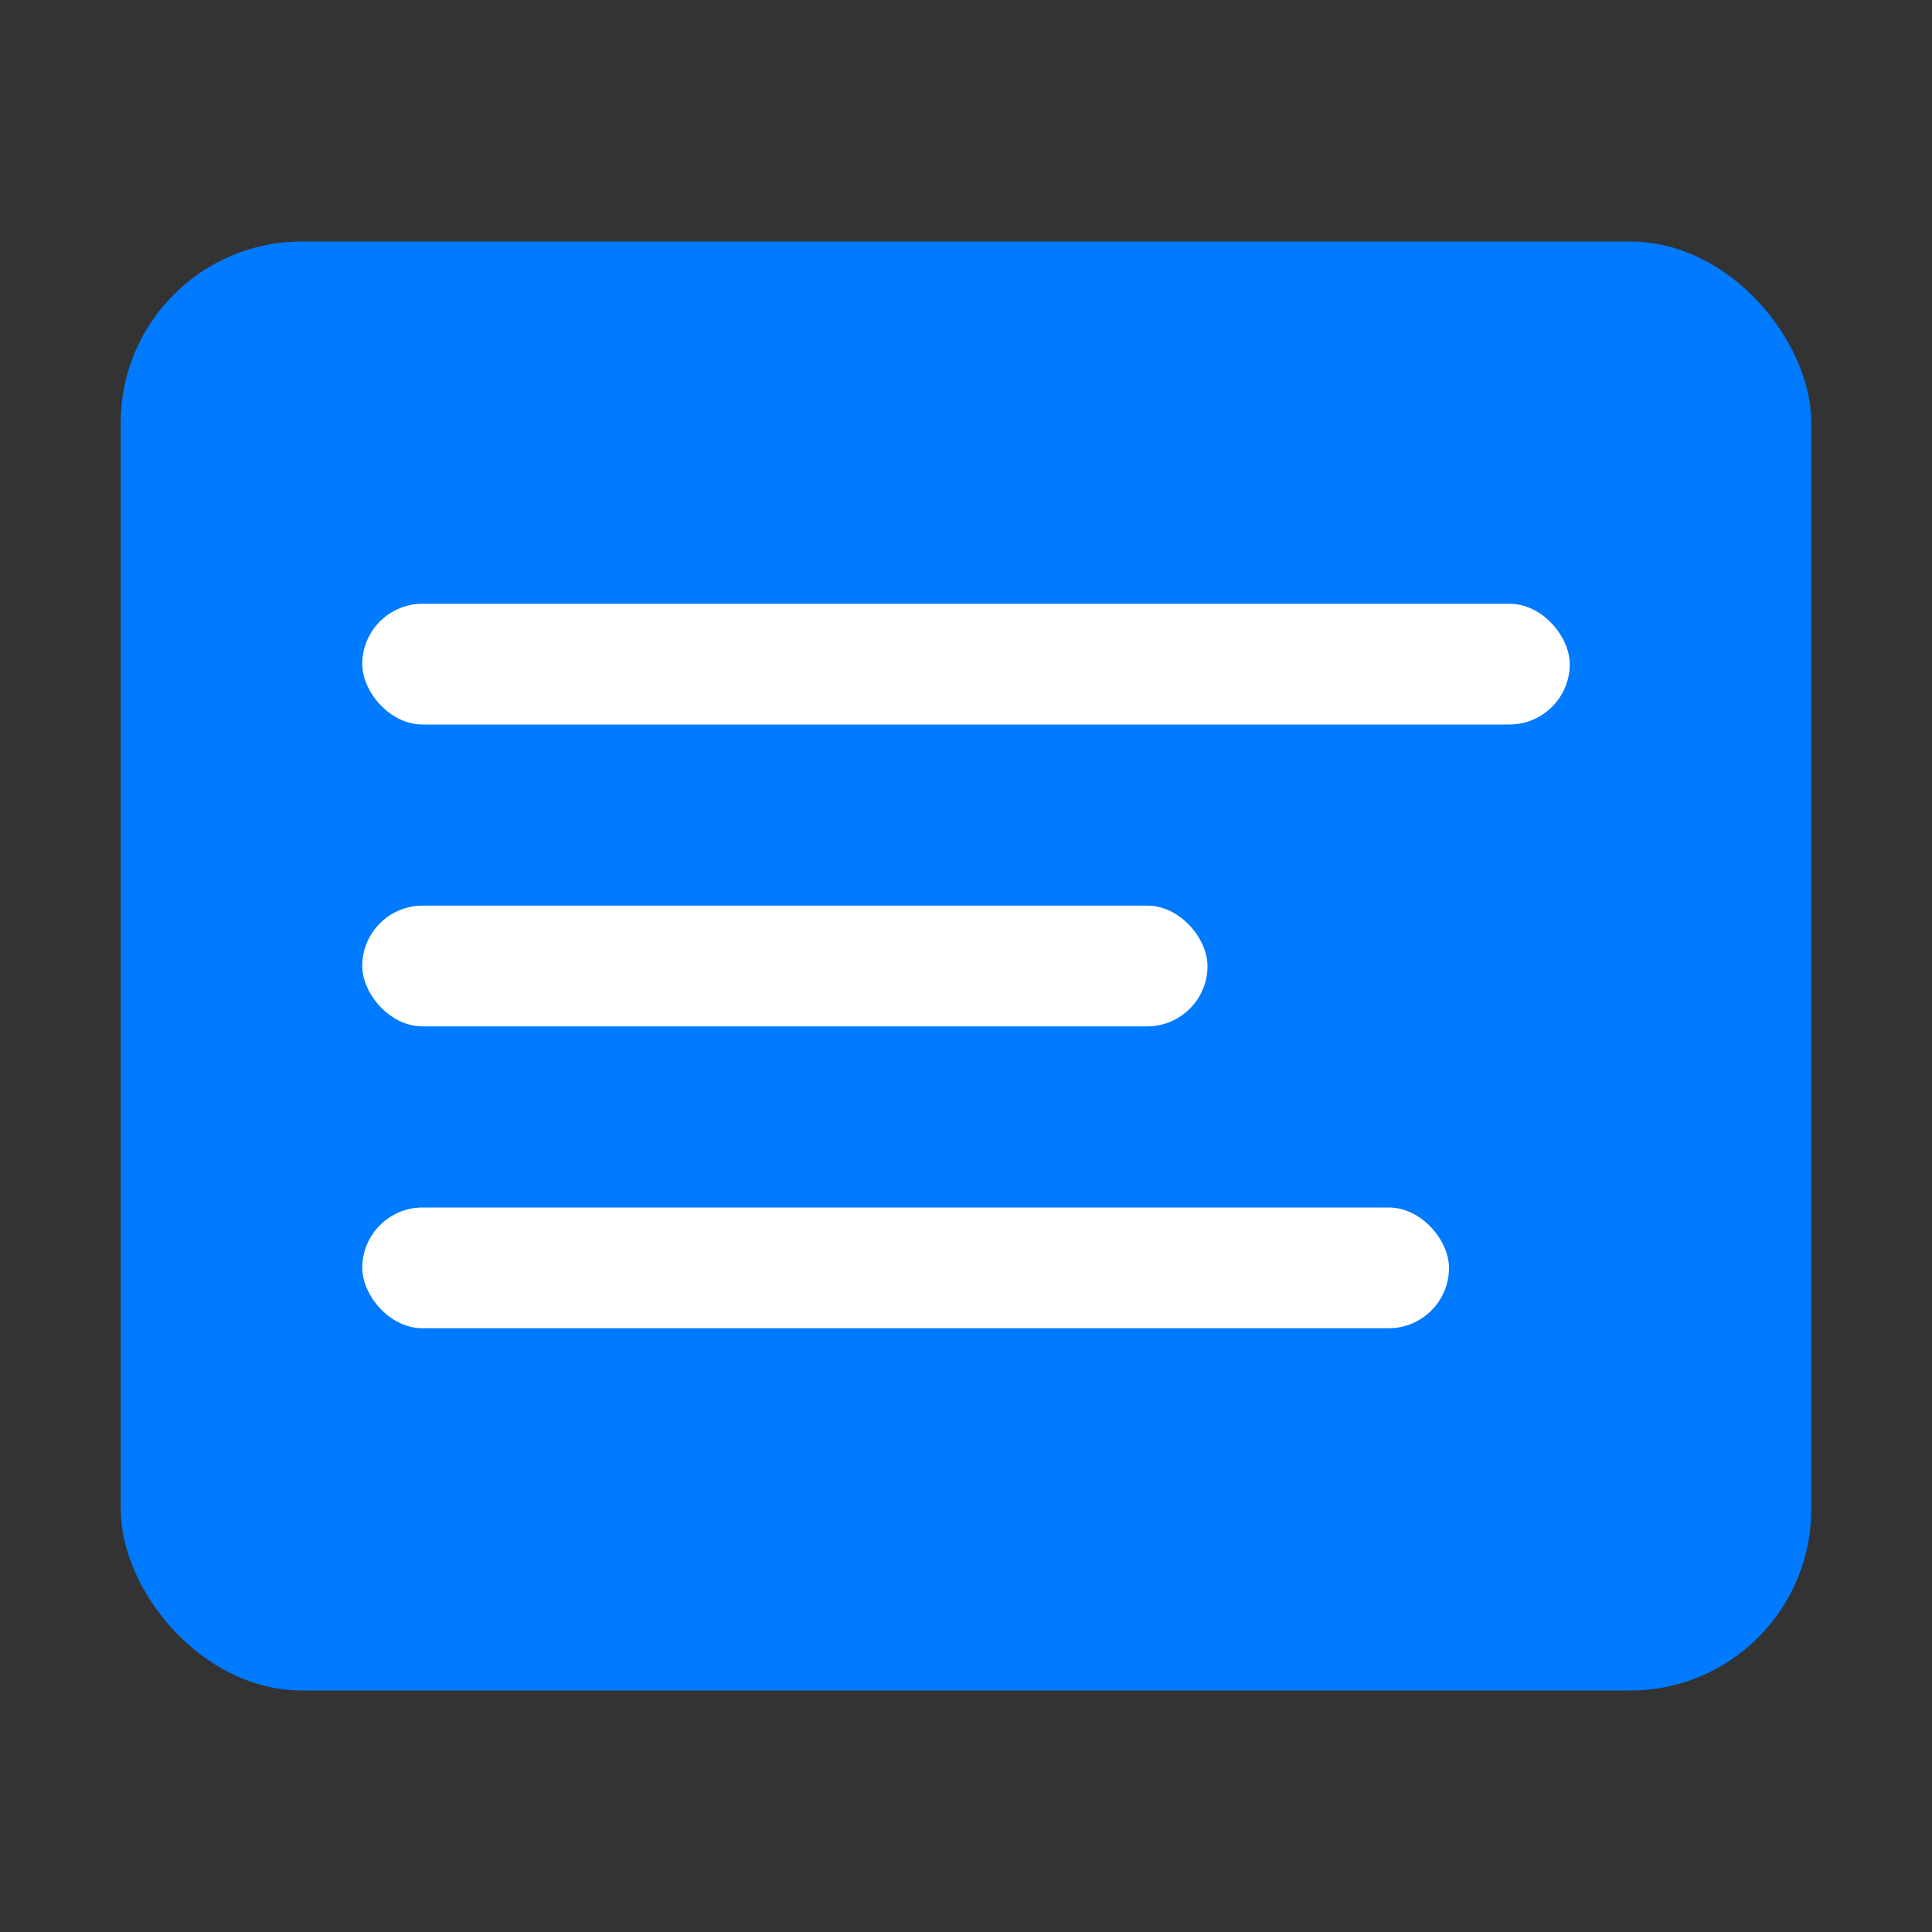
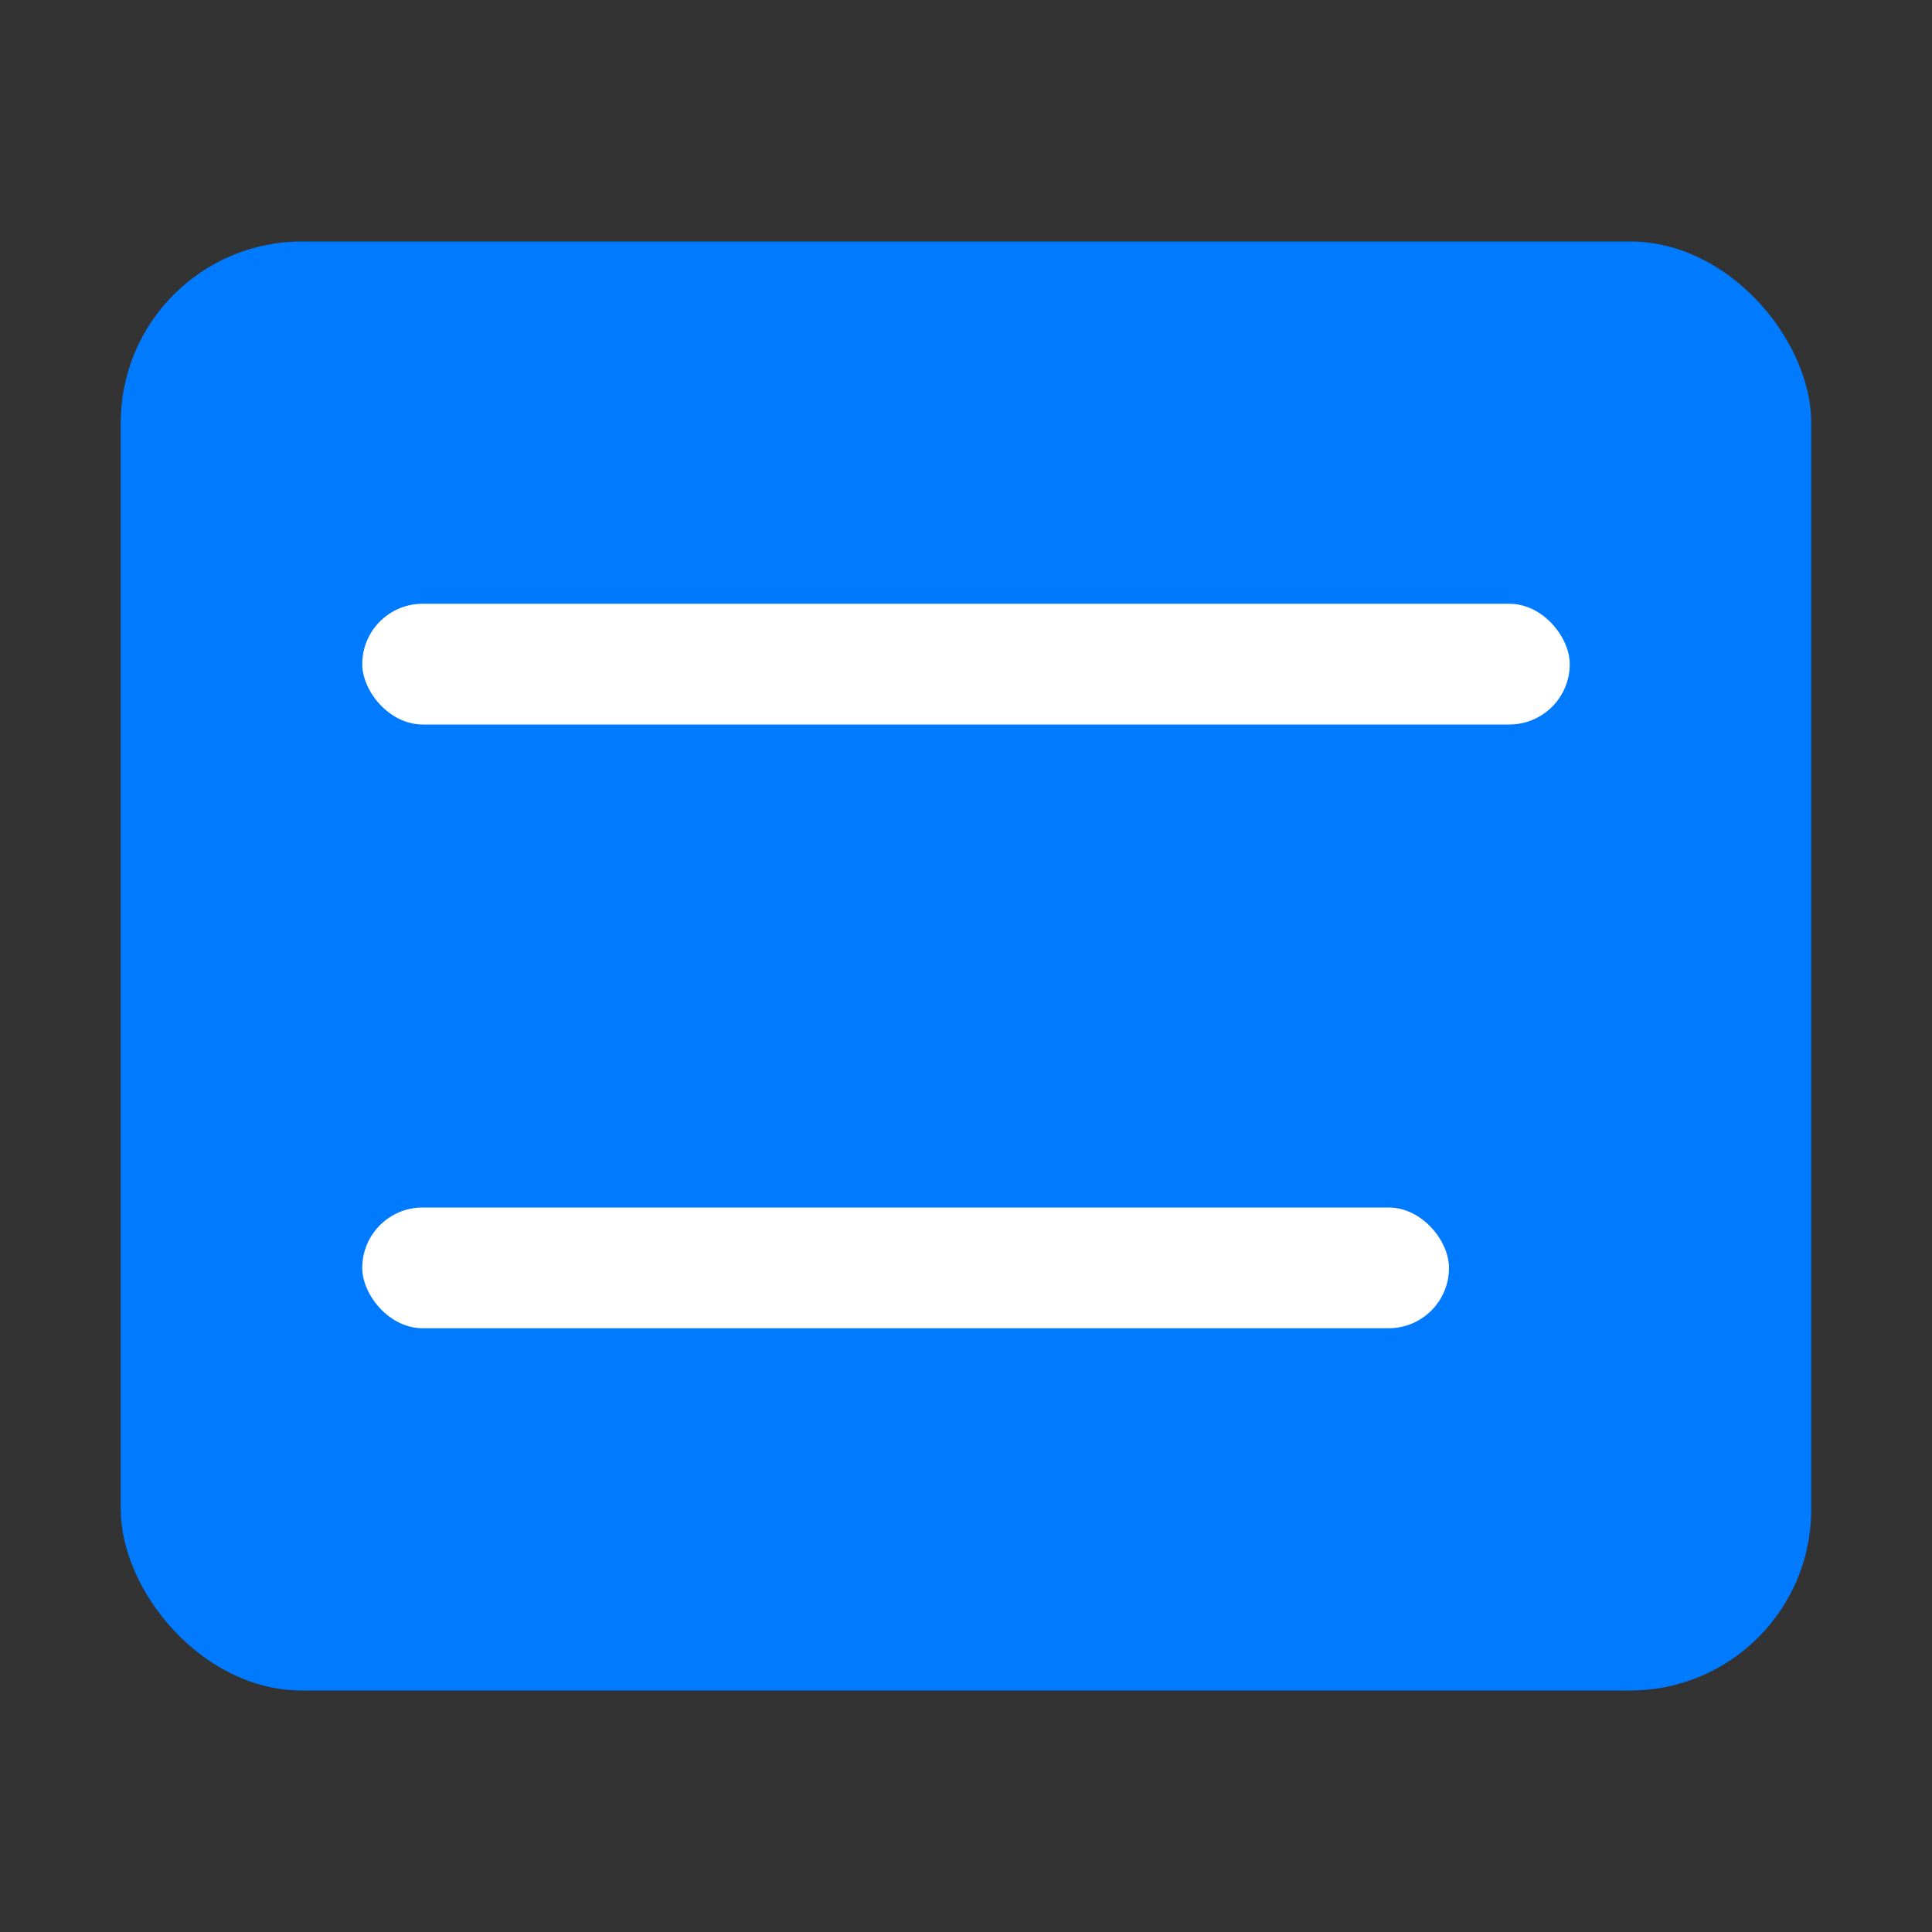
<svg xmlns="http://www.w3.org/2000/svg" width="32" height="32" viewBox="0 0 32 32" fill="none">
  <rect x="0" y="0" width="32" height="32" fill="#333333" stroke="none" />
  <rect x="2" y="4" width="28" height="24" rx="3" fill="#007AFF" />
  <rect x="6" y="10" width="20" height="2" rx="1" fill="white" />
-   <rect x="6" y="15" width="14" height="2" rx="1" fill="white" />
  <rect x="6" y="20" width="18" height="2" rx="1" fill="white" />
</svg>